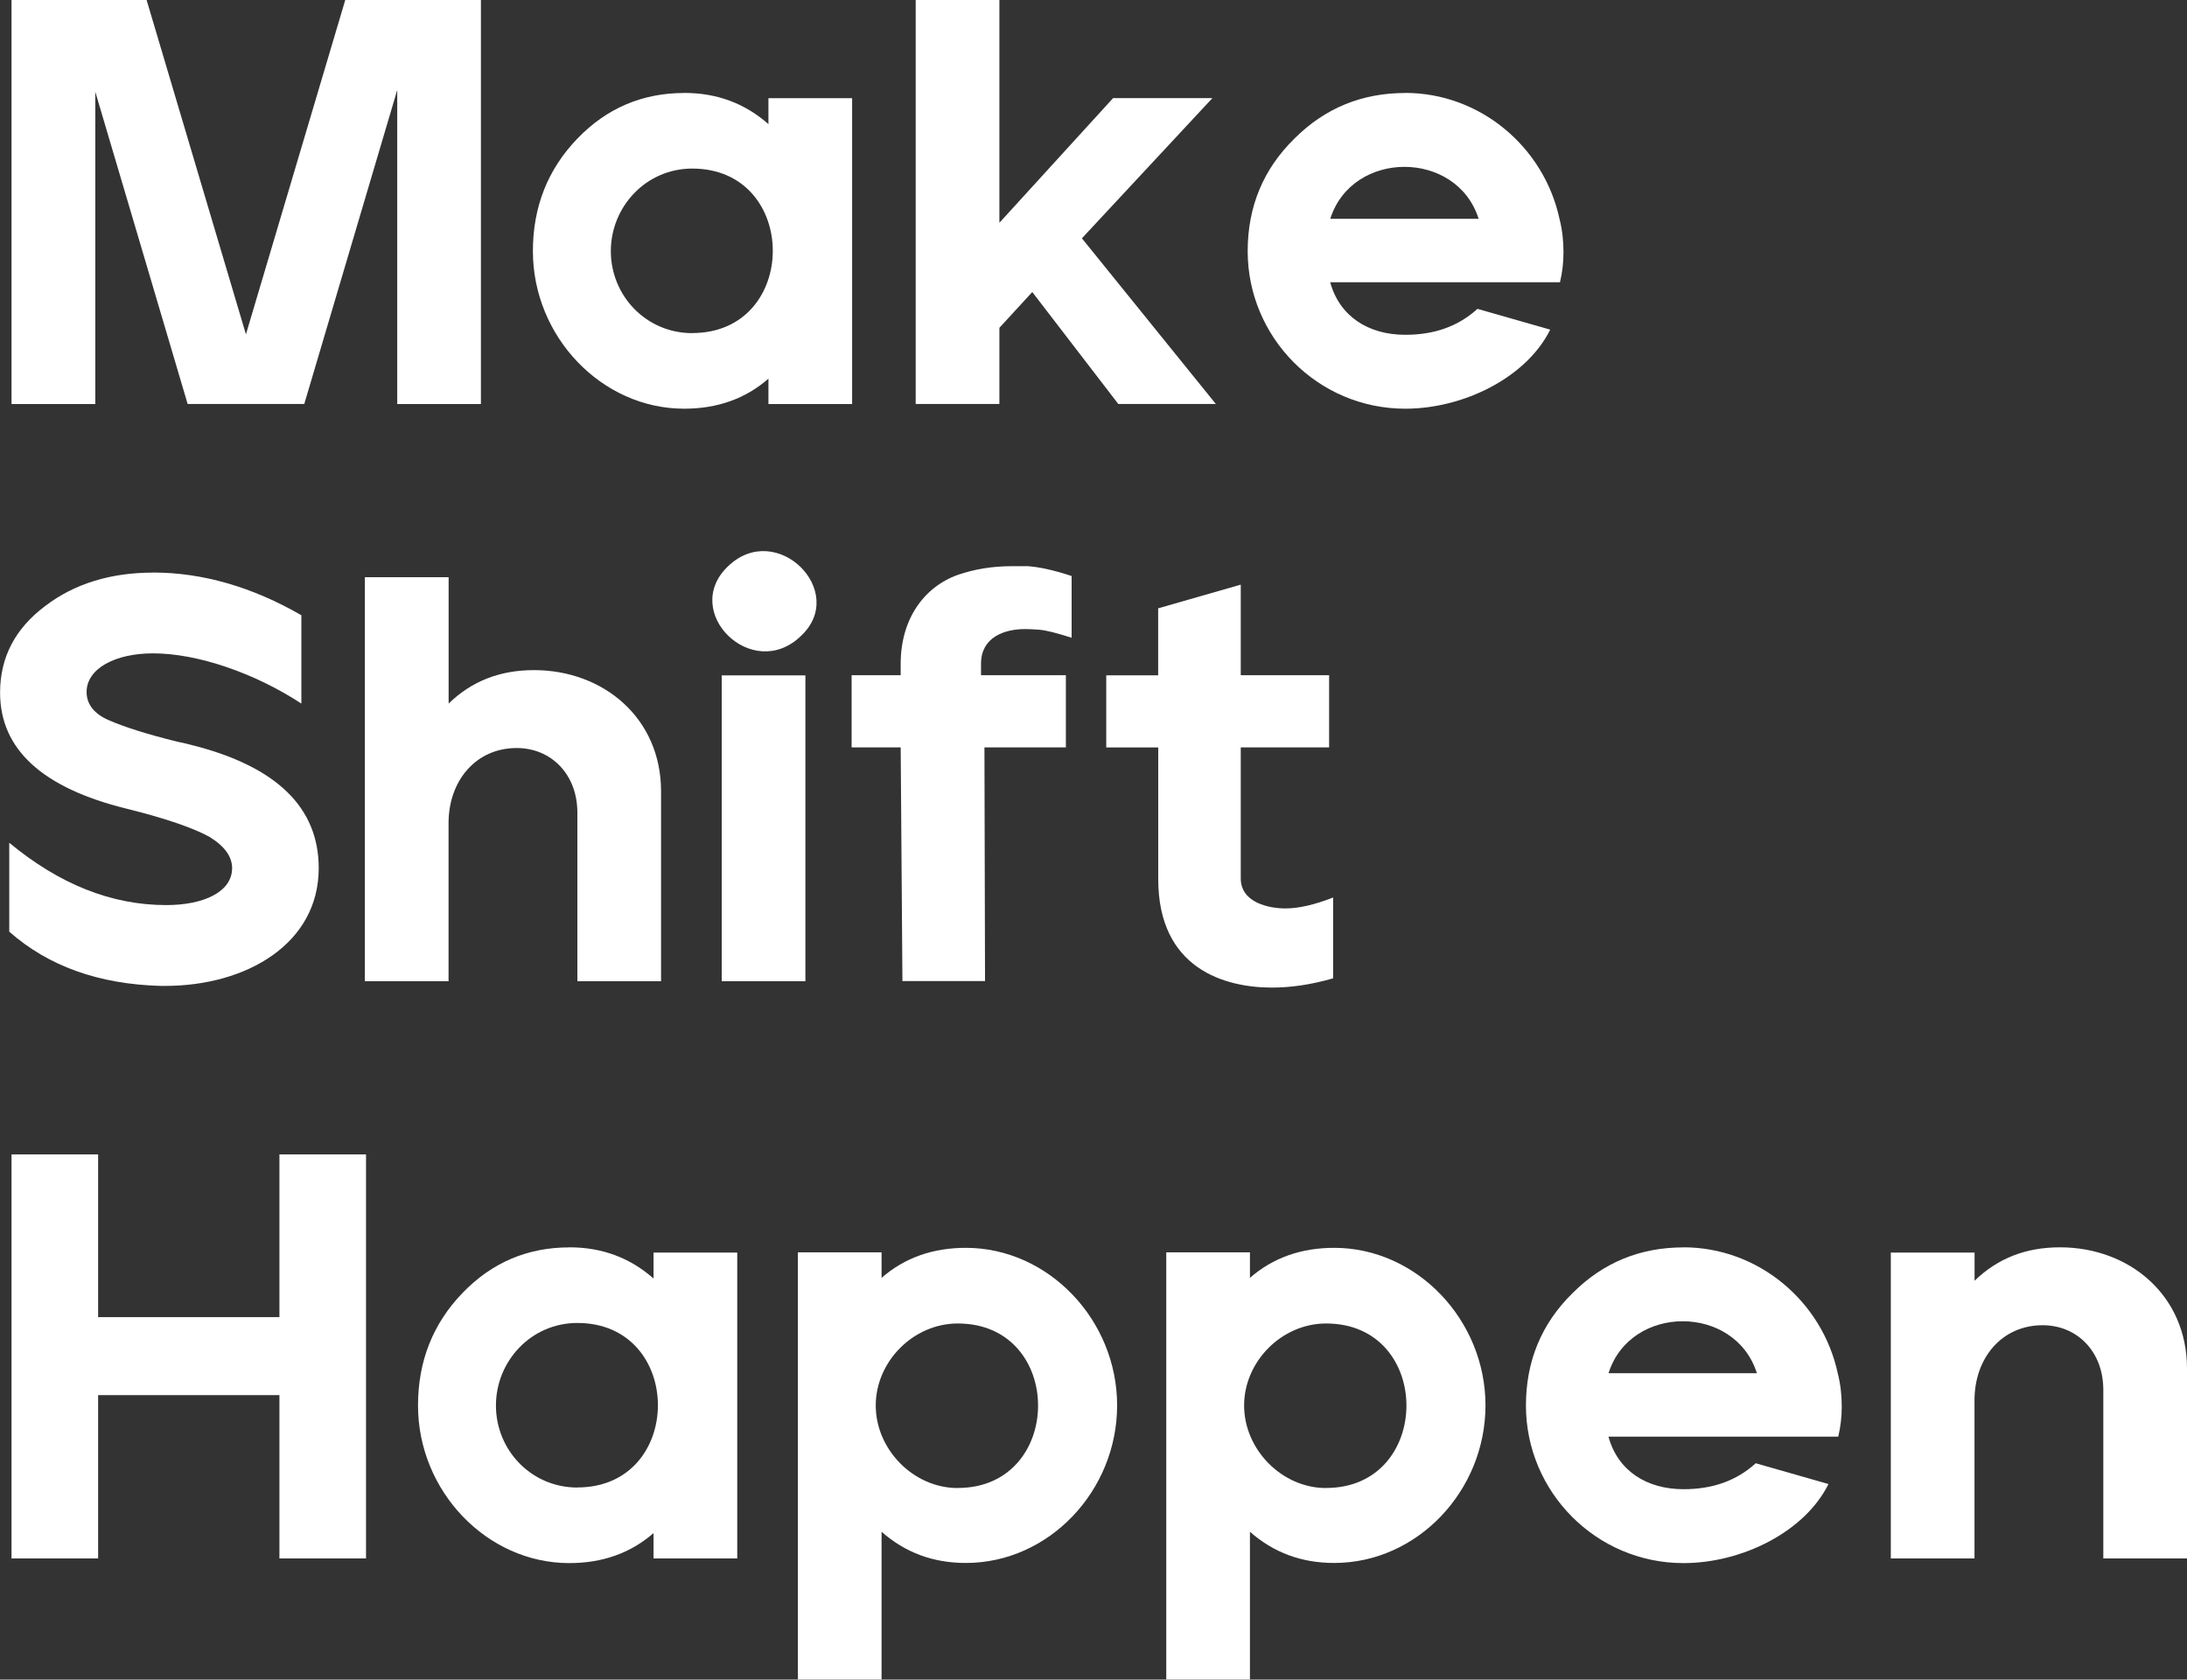
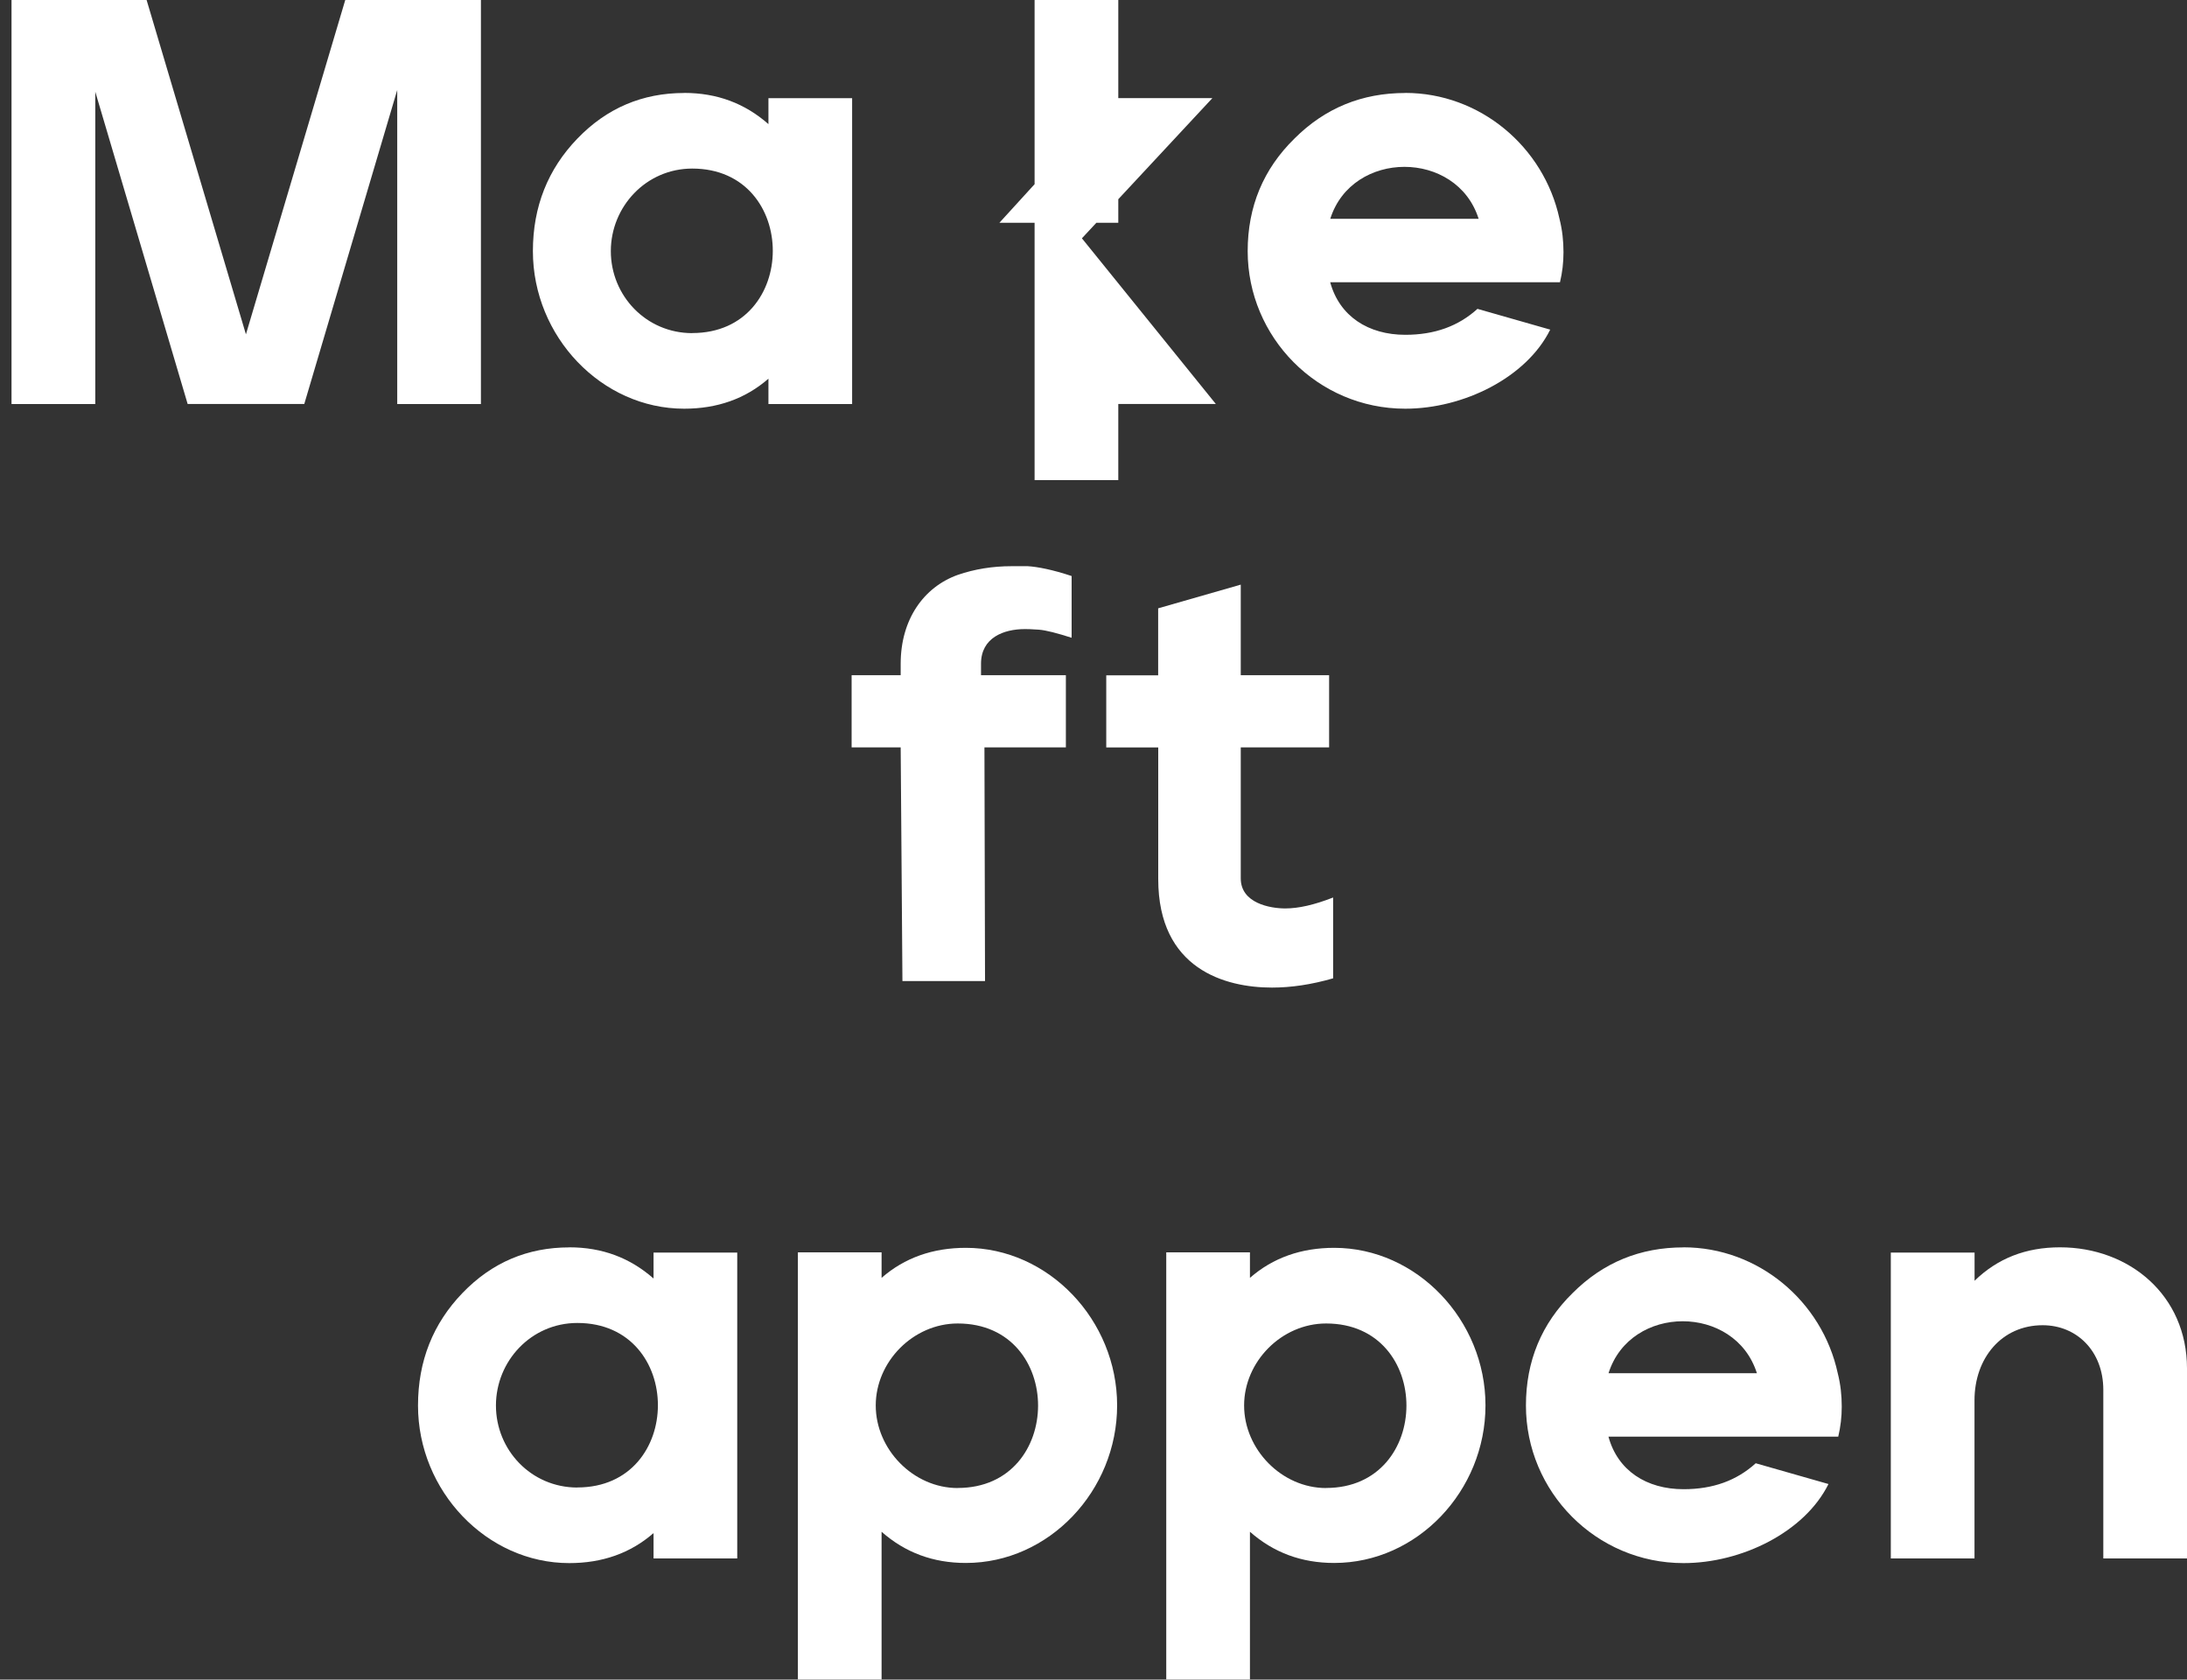
<svg xmlns="http://www.w3.org/2000/svg" id="Layer_1" viewBox="0 0 300 230.46">
  <rect x="0" y="0" width="300" height="230.46" fill="#333333" stroke="none" />
  <defs>
    <style>.cls-1{fill:#fff;stroke-width:0px;}</style>
  </defs>
  <g id="Layer_1-2">
    <path class="cls-1" d="m33.74,45.86L47.36,0h18.61v55.44h-11.48V12.35l-12.75,43.08h-16L13.07,12.59v42.85H1.58V0h18.53l13.62,45.86Z" />
    <path class="cls-1" d="m93.85,12.75c4.51,0,8.32,1.43,11.56,4.28v-3.56h11.48v41.97h-11.48v-3.48c-3.17,2.77-7.05,4.12-11.56,4.12-11.33,0-20.75-9.9-20.75-21.62,0-6.1,2.06-11.25,6.1-15.44,4.04-4.2,8.95-6.26,14.65-6.26Zm1.11,32.95c14.73,0,14.73-22.57,0-22.57-6.34,0-11.17,5.23-11.17,11.33s4.83,11.25,11.17,11.25Z" />
-     <path class="cls-1" d="m137.09,30.57l15.6-17.11h13.62l-17.9,19.24,18.37,22.73h-13.38l-11.8-15.36-4.51,4.91v10.45h-11.48V0h11.48s0,30.57,0,30.57Z" />
+     <path class="cls-1" d="m137.09,30.57l15.6-17.11h13.62l-17.9,19.24,18.37,22.73h-13.38v10.45h-11.48V0h11.48s0,30.57,0,30.57Z" />
    <path class="cls-1" d="m192.77,12.75c10.22,0,19.01,7.37,21.15,17.27.4,1.58.55,3.09.55,4.59,0,1.43-.16,2.77-.48,4.12h-31.52c1.27,4.67,5.23,7.21,10.3,7.21,4.04,0,7.29-1.19,9.9-3.56l9.98,2.85c-3.25,6.57-11.88,10.85-19.88,10.85-12.04,0-21.62-9.82-21.62-21.62,0-6.1,2.14-11.25,6.41-15.44,4.2-4.2,9.27-6.26,15.21-6.26Zm10.06,17.27c-3.01-9.5-17.34-9.5-20.35,0h20.35Z" />
-     <path class="cls-1" d="m20.99,78.56c6.81,0,13.62,1.98,20.35,5.86v12.12c-6.41-4.2-14.26-6.89-20.35-6.89-5.15,0-9.11,2.06-9.11,5.31,0,1.66,1.03,3.01,3.09,3.88,1.98.87,5.15,1.9,9.35,2.93l1.11.24.95.24c11.56,2.93,17.34,8.55,17.34,16.87,0,10.37-9.9,16.16-21.07,16.16h-.63c-8.47-.24-15.36-2.69-20.75-7.44v-12.2c6.89,5.7,14.02,8.55,21.54,8.55,5.15,0,9.03-1.82,9.03-5.07,0-1.58-1.03-3.01-3.09-4.28-2.14-1.19-5.94-2.53-11.4-3.88-11.56-2.85-17.34-8.16-17.34-15.92,0-4.83,2.06-8.79,6.18-11.88,4.04-3.09,9.03-4.59,14.81-4.59Z" />
-     <path class="cls-1" d="m61.54,79.2v17.34c3.17-3.09,7.05-4.59,11.72-4.59,9.5,0,17.42,6.57,17.42,16.63v26.06h-11.48v-23.13c0-5.31-3.64-8.87-8.32-8.87-5.62,0-9.35,4.51-9.35,10.3v21.7h-11.48v-55.44h11.48Z" />
-     <path class="cls-1" d="m109.85,87.28c-6.65,6.41-16.55-3.33-9.98-9.58,6.65-6.41,16.55,3.48,9.98,9.58Zm.63,47.36h-11.48v-41.97h11.48v41.97Z" />
    <path class="cls-1" d="m123.55,92.66v-1.58c0-6.1,3.17-10.53,7.84-12.2,2.3-.79,4.75-1.19,7.37-1.19h2.22c1.35.08,3.41.48,6.02,1.35v8.47c-1.98-.63-3.48-1.03-4.51-1.11s-1.66-.08-1.9-.08c-2.93,0-6.02,1.19-6.02,4.75v1.58h11.64v9.9h-11.17l.08,32.07h-11.33l-.24-32.07h-6.73v-9.9s6.73,0,6.73,0Z" />
    <path class="cls-1" d="m158.87,92.66v-9.19l11.33-3.25v12.43h12.12v9.9h-12.12v17.98c0,3.41,4.04,4.12,6.1,4.12,1.82,0,3.96-.48,6.57-1.5v11.09c-3.01.87-5.78,1.27-8.39,1.27-6.41,0-15.6-2.53-15.6-14.89v-18.06h-7.13v-9.9s7.13,0,7.13,0Z" />
-     <path class="cls-1" d="m13.46,180.73h24.87v-22.33h11.88v55.44h-11.88v-22.41H13.46v22.41H1.58v-55.44h11.88v22.33Z" />
    <path class="cls-1" d="m78.09,171.15c4.51,0,8.32,1.43,11.56,4.28v-3.56h11.48v41.97h-11.48v-3.48c-3.17,2.77-7.05,4.12-11.56,4.12-11.33,0-20.75-9.9-20.75-21.62,0-6.1,2.06-11.25,6.1-15.44,4.04-4.2,8.95-6.26,14.65-6.26Zm1.11,32.95c14.73,0,14.73-22.57,0-22.57-6.34,0-11.17,5.23-11.17,11.33s4.83,11.25,11.17,11.25Z" />
    <path class="cls-1" d="m120.93,171.86v3.48c3.17-2.77,7.05-4.12,11.56-4.12,11.33,0,20.75,9.9,20.75,21.62s-9.35,21.62-20.75,21.62c-4.51,0-8.32-1.43-11.56-4.28v20.27h-11.48v-58.61s11.48,0,11.48,0Zm10.45,32.31c14.65,0,14.73-22.57,0-22.57-6.1,0-11.25,5.23-11.25,11.25s5.15,11.33,11.25,11.33Z" />
    <path class="cls-1" d="m171.46,171.86v3.48c3.17-2.77,7.05-4.12,11.56-4.12,11.33,0,20.75,9.9,20.75,21.62s-9.35,21.62-20.75,21.62c-4.51,0-8.32-1.43-11.56-4.28v20.27h-11.48v-58.61s11.48,0,11.48,0Zm10.45,32.31c14.65,0,14.73-22.57,0-22.57-6.1,0-11.25,5.23-11.25,11.25s5.15,11.33,11.25,11.33Z" />
    <path class="cls-1" d="m230.94,171.15c10.22,0,19.01,7.37,21.15,17.27.4,1.58.55,3.09.55,4.59,0,1.43-.16,2.77-.48,4.12h-31.52c1.27,4.67,5.23,7.21,10.3,7.21,4.04,0,7.29-1.19,9.9-3.56l9.98,2.85c-3.25,6.57-11.88,10.85-19.88,10.85-12.04,0-21.62-9.82-21.62-21.62,0-6.1,2.14-11.25,6.41-15.44,4.2-4.2,9.27-6.26,15.21-6.26Zm10.06,17.27c-3.01-9.5-17.34-9.5-20.35,0h20.35Z" />
    <path class="cls-1" d="m270.86,171.86v3.88c3.17-3.09,7.05-4.59,11.72-4.59,9.5,0,17.42,6.57,17.42,16.63v26.06h-11.48v-23.13c0-5.31-3.64-8.87-8.32-8.87-5.62,0-9.35,4.51-9.35,10.3v21.7h-11.48v-41.97s11.48,0,11.48,0Z" />
  </g>
</svg>